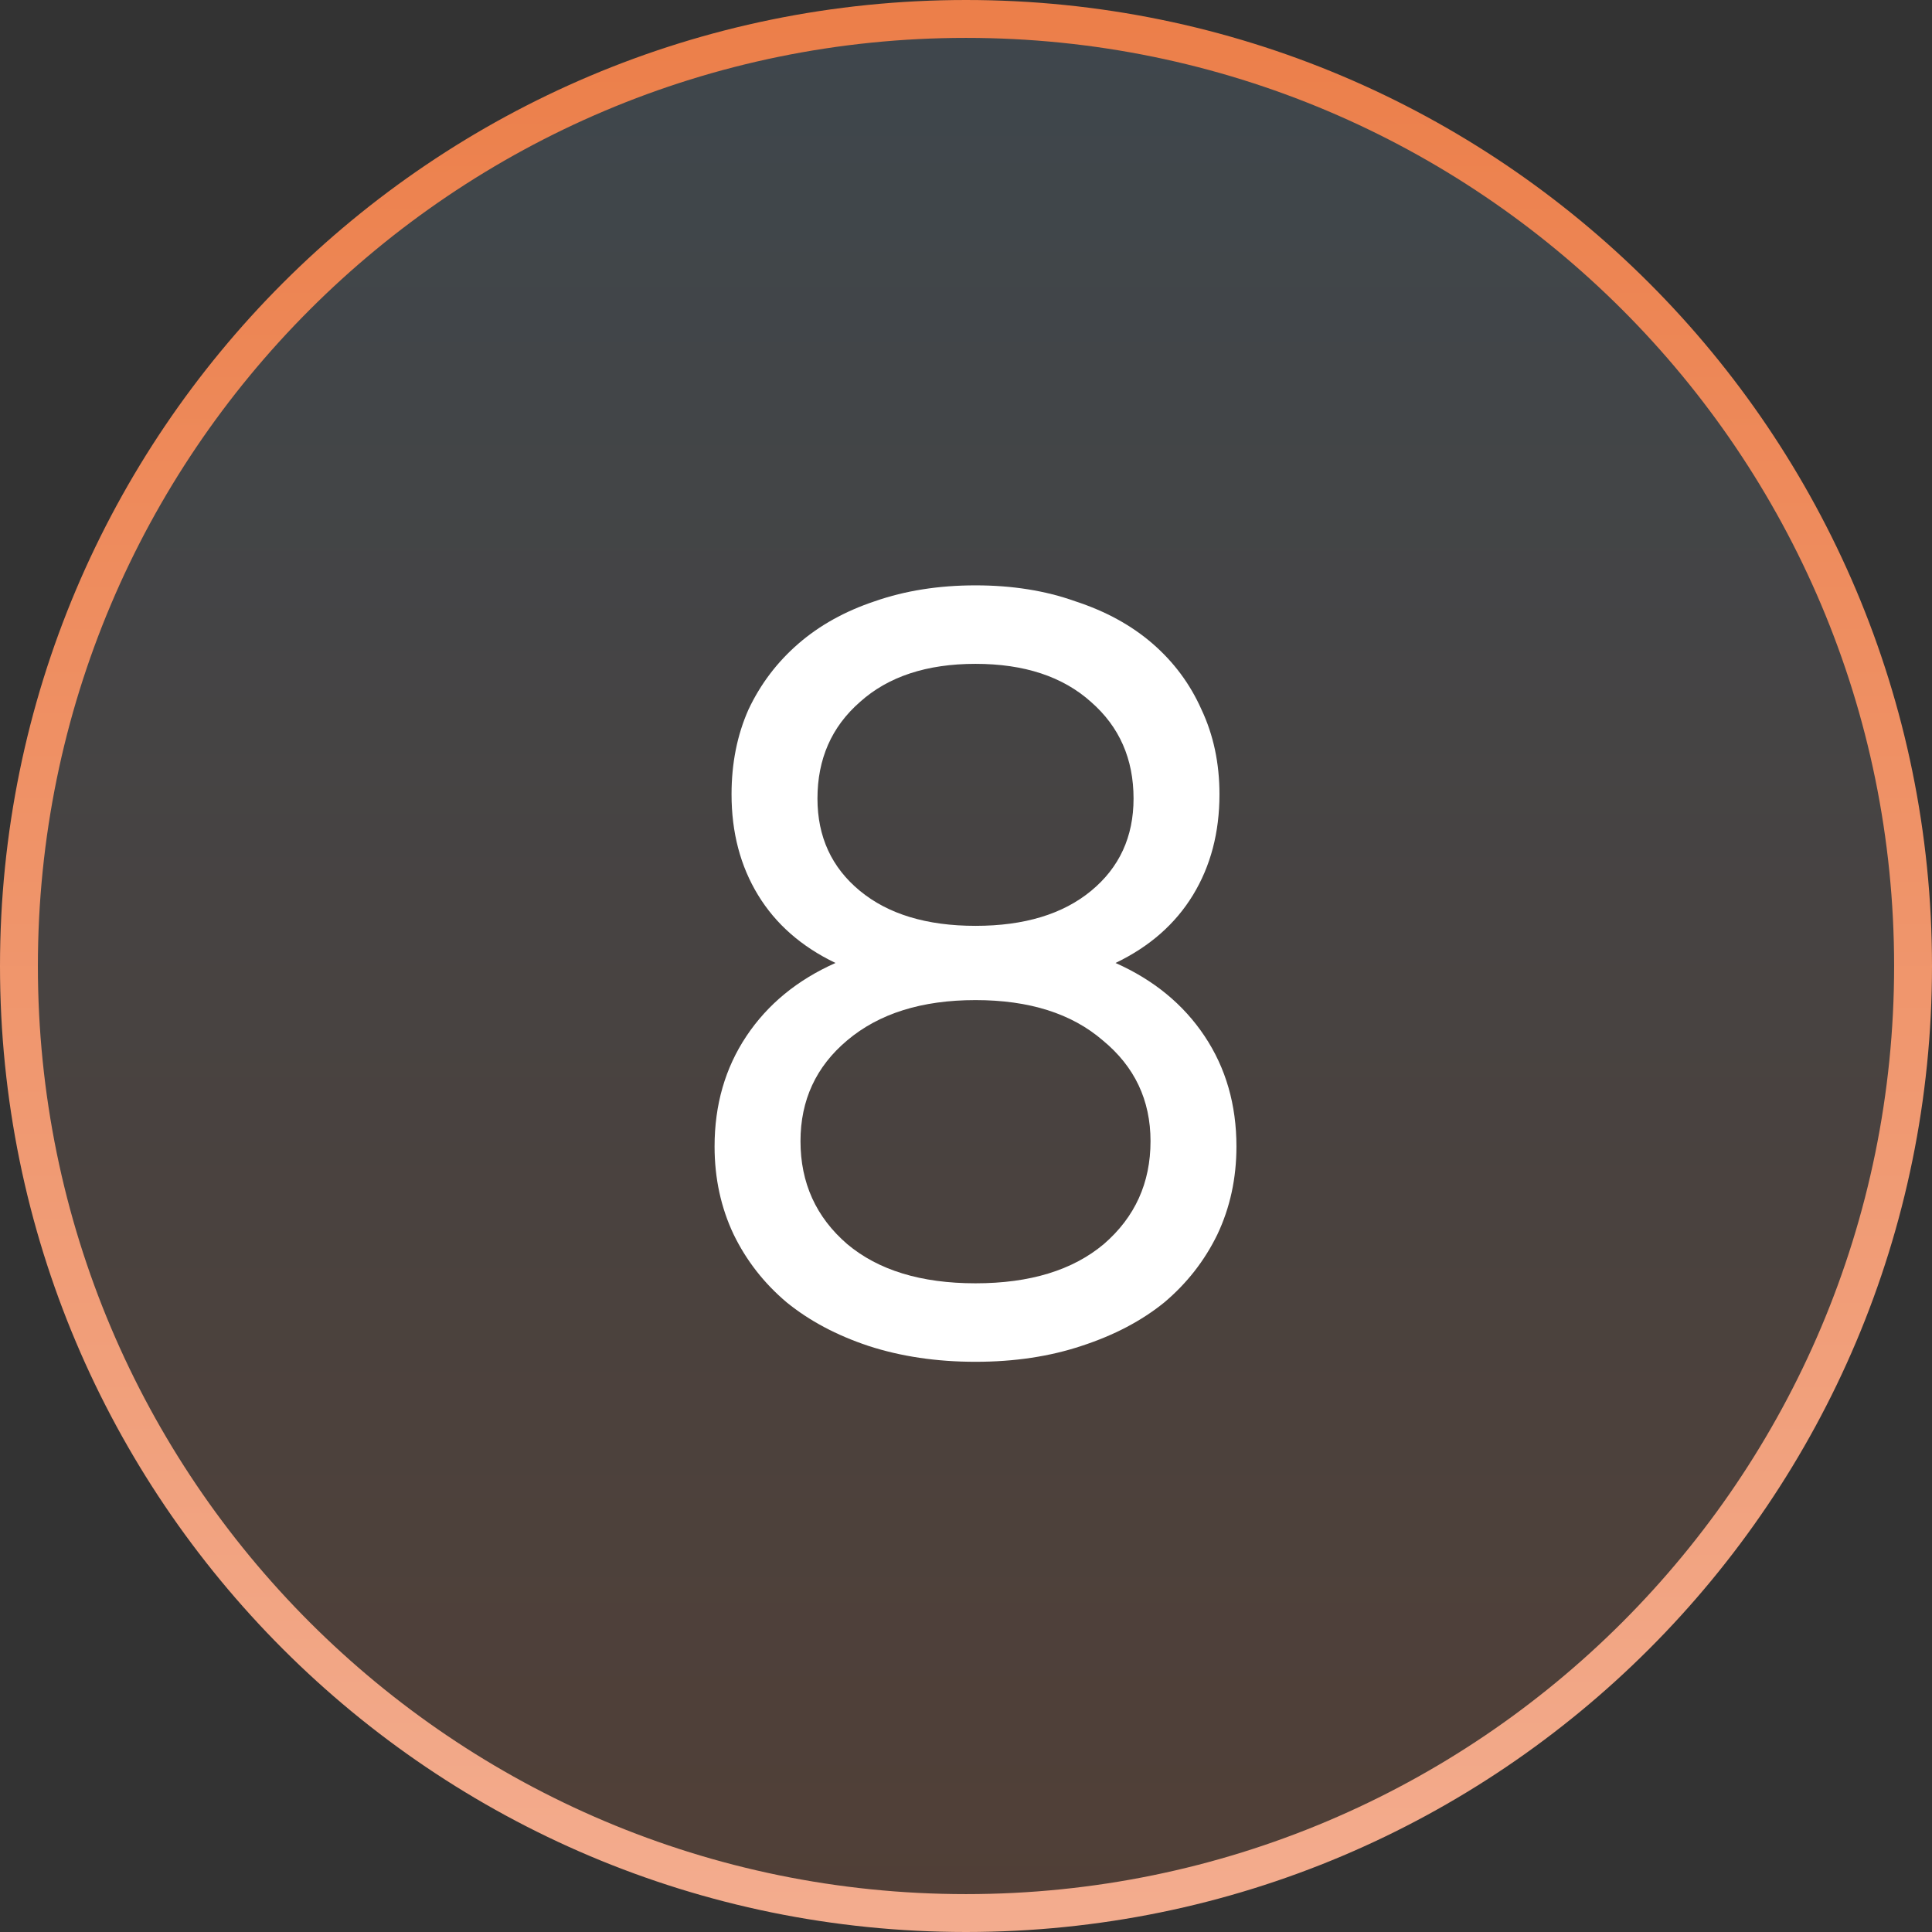
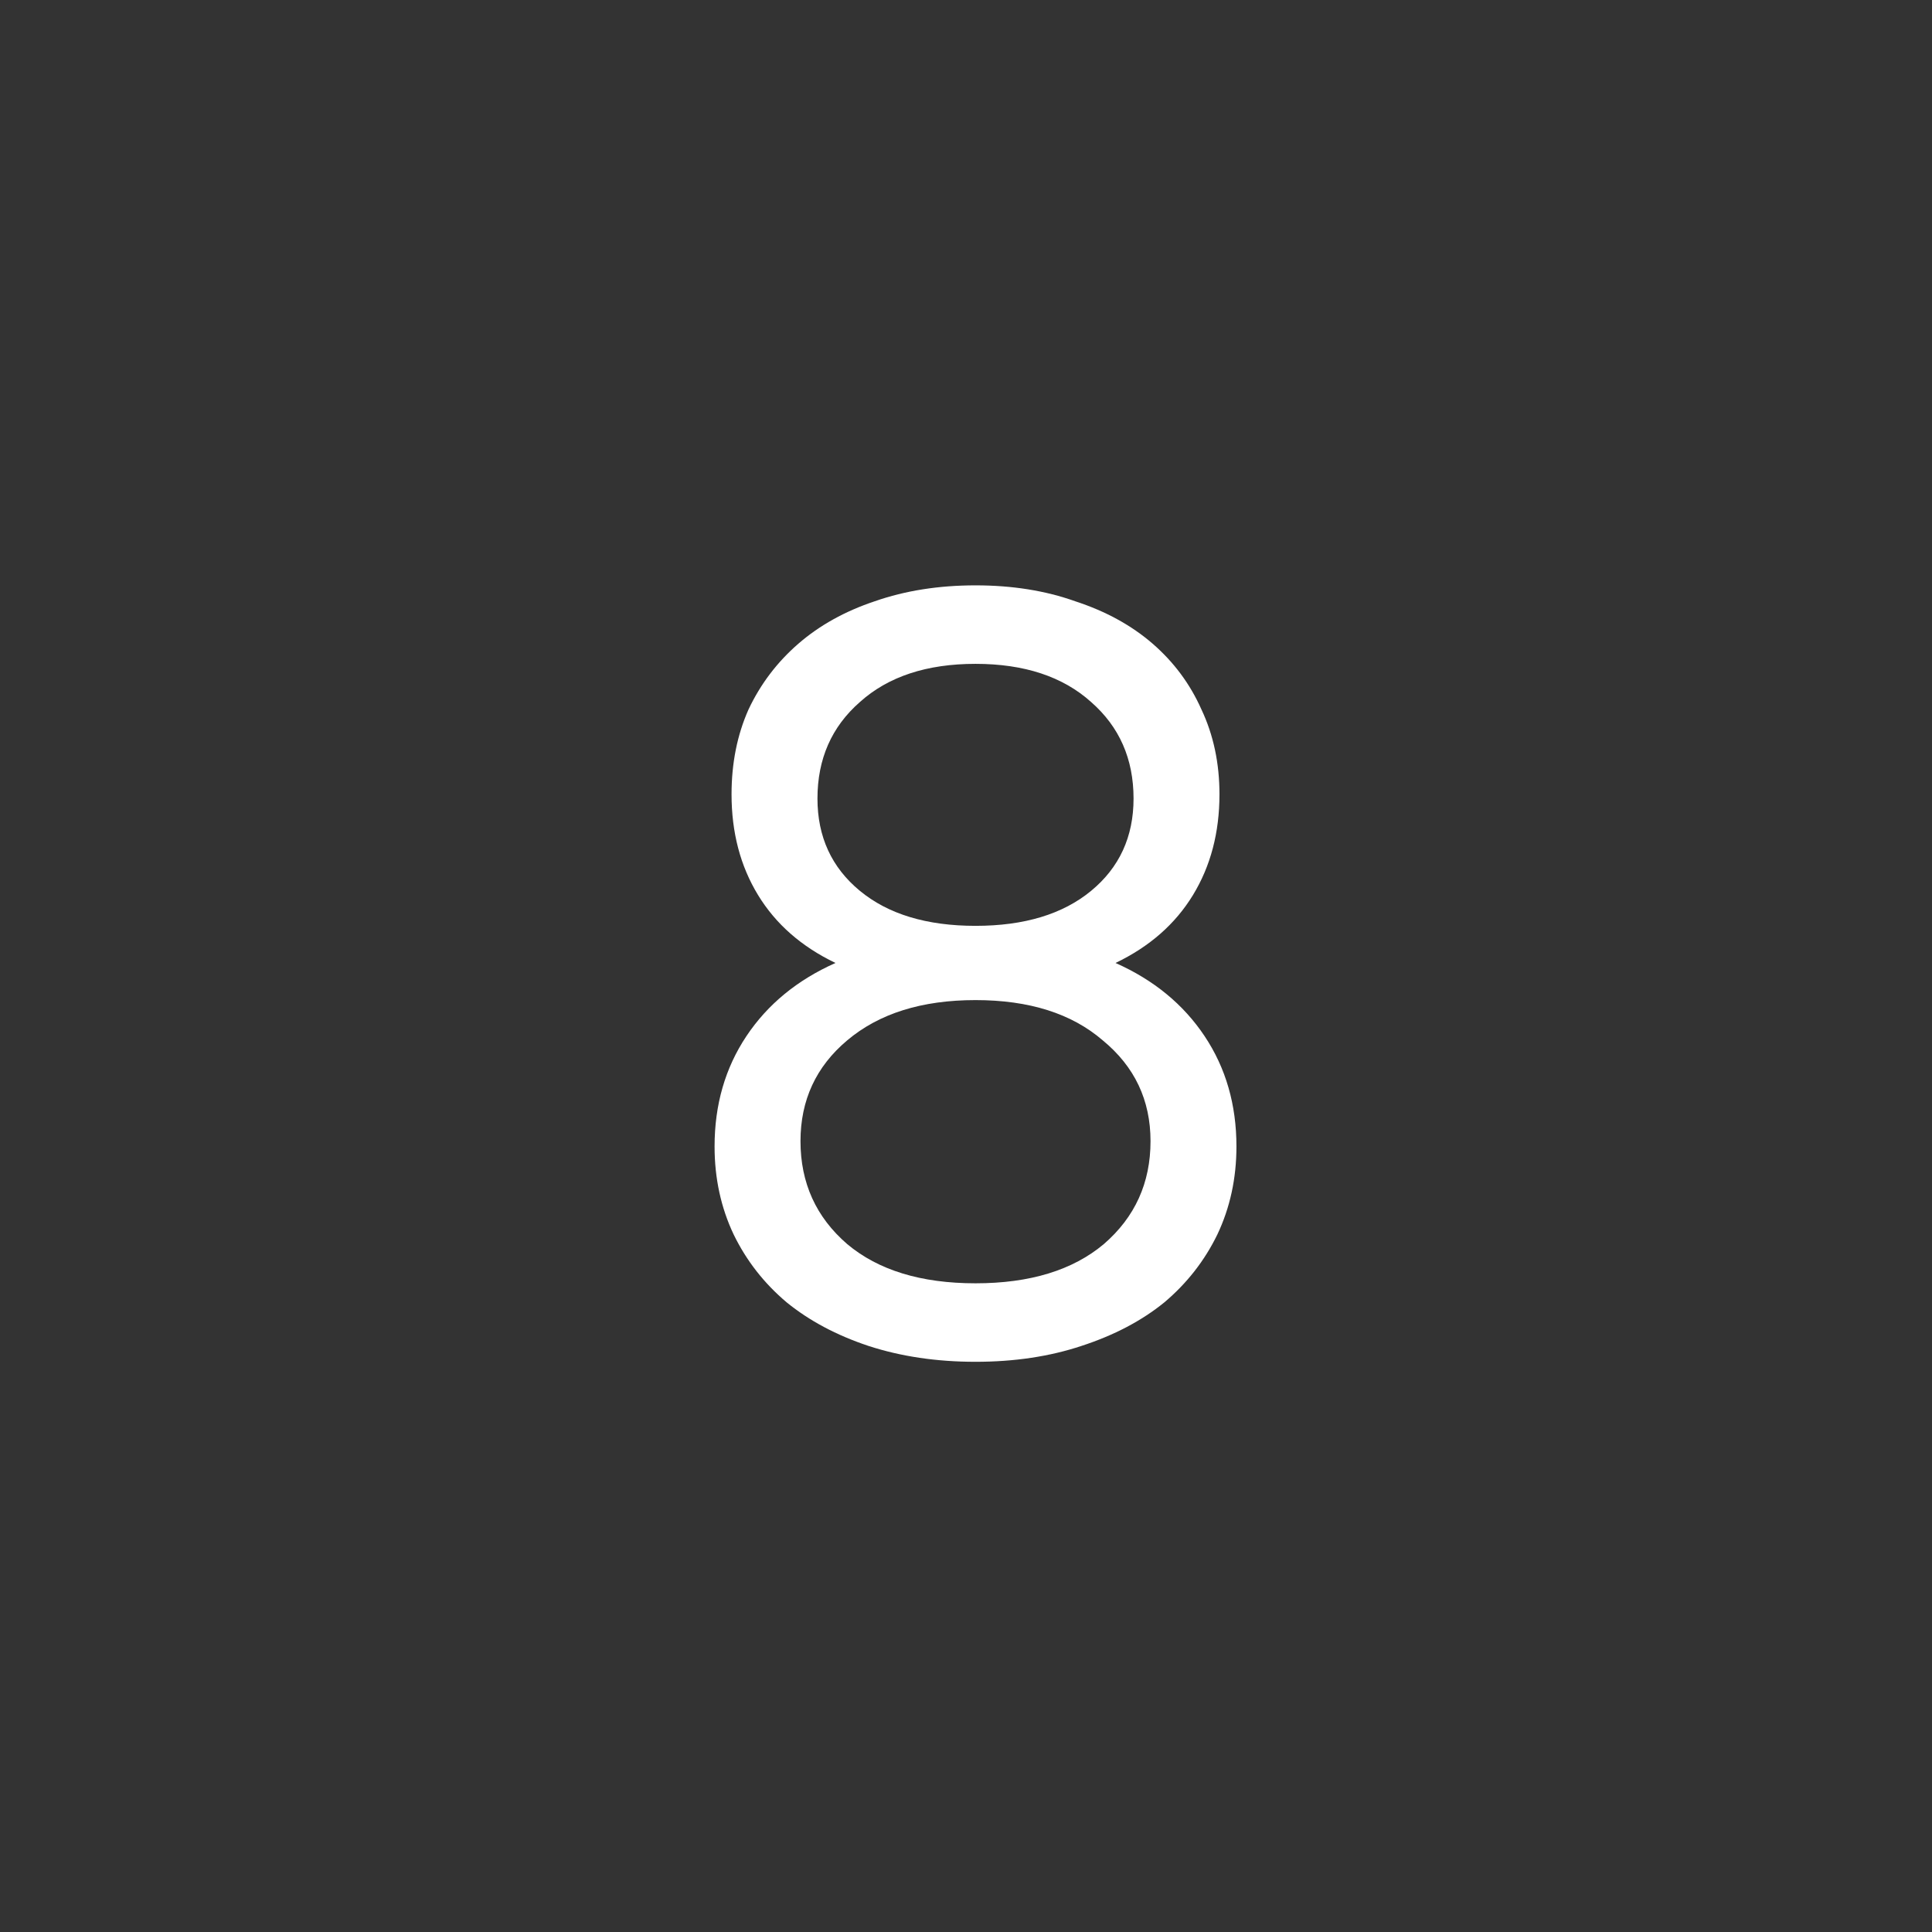
<svg xmlns="http://www.w3.org/2000/svg" width="102" height="102" viewBox="0 0 102 102" fill="none">
  <rect x="0" y="0" width="102" height="102" fill="#333333" stroke="none" />
-   <path d="M101 51C101 23.386 78.614 1 51 1C23.386 1 1 23.386 1 51C1 78.614 23.386 101 51 101C78.614 101 101 78.614 101 51Z" fill="url(#paint0_linear_1865_44)" fill-opacity="0.16" stroke="url(#paint1_linear_1865_44)" stroke-width="2" />
  <path d="M51.502 67.752C54.376 67.752 56.635 67.061 58.278 65.68C59.92 64.261 60.742 62.451 60.742 60.248C60.742 58.083 59.902 56.309 58.222 54.928C56.579 53.509 54.339 52.8 51.502 52.8C48.664 52.8 46.406 53.509 44.726 54.928C43.083 56.309 42.262 58.083 42.262 60.248C42.262 62.451 43.083 64.261 44.726 65.68C46.368 67.061 48.627 67.752 51.502 67.752ZM51.502 48.88C54.078 48.88 56.112 48.264 57.606 47.032C59.099 45.8 59.846 44.176 59.846 42.16C59.846 40.069 59.099 38.371 57.606 37.064C56.112 35.72 54.078 35.048 51.502 35.048C48.926 35.048 46.891 35.72 45.398 37.064C43.904 38.371 43.158 40.069 43.158 42.16C43.158 44.176 43.904 45.8 45.398 47.032C46.891 48.264 48.926 48.88 51.502 48.88ZM51.502 71.896C49.448 71.896 47.563 71.616 45.846 71.056C44.166 70.496 42.728 69.731 41.534 68.76C40.339 67.752 39.406 66.557 38.734 65.176C38.062 63.757 37.726 62.208 37.726 60.528C37.726 58.325 38.286 56.384 39.406 54.704C40.526 53.024 42.094 51.736 44.11 50.84C42.318 49.981 40.955 48.787 40.022 47.256C39.088 45.725 38.622 43.952 38.622 41.936C38.622 40.293 38.92 38.8 39.518 37.456C40.152 36.112 41.03 34.955 42.15 33.984C43.27 33.013 44.614 32.267 46.182 31.744C47.787 31.184 49.56 30.904 51.502 30.904C53.443 30.904 55.198 31.184 56.766 31.744C58.371 32.267 59.734 33.013 60.854 33.984C61.974 34.955 62.832 36.112 63.43 37.456C64.064 38.8 64.382 40.293 64.382 41.936C64.382 43.952 63.915 45.725 62.982 47.256C62.048 48.787 60.686 49.981 58.894 50.84C60.91 51.736 62.478 53.024 63.598 54.704C64.718 56.384 65.278 58.325 65.278 60.528C65.278 62.208 64.942 63.757 64.27 65.176C63.598 66.557 62.664 67.752 61.47 68.76C60.275 69.731 58.819 70.496 57.102 71.056C55.422 71.616 53.555 71.896 51.502 71.896Z" fill="white" />
  <defs>
    <linearGradient id="paint0_linear_1865_44" x1="51" y1="1" x2="51" y2="101" gradientUnits="userSpaceOnUse">
      <stop stop-color="#79ACCF" />
      <stop offset="1" stop-color="#EC7F4A" />
    </linearGradient>
    <linearGradient id="paint1_linear_1865_44" x1="51" y1="1" x2="51" y2="101" gradientUnits="userSpaceOnUse">
      <stop stop-color="#EC7F4A" />
      <stop offset="1" stop-color="#F3AC8E" />
    </linearGradient>
  </defs>
</svg>